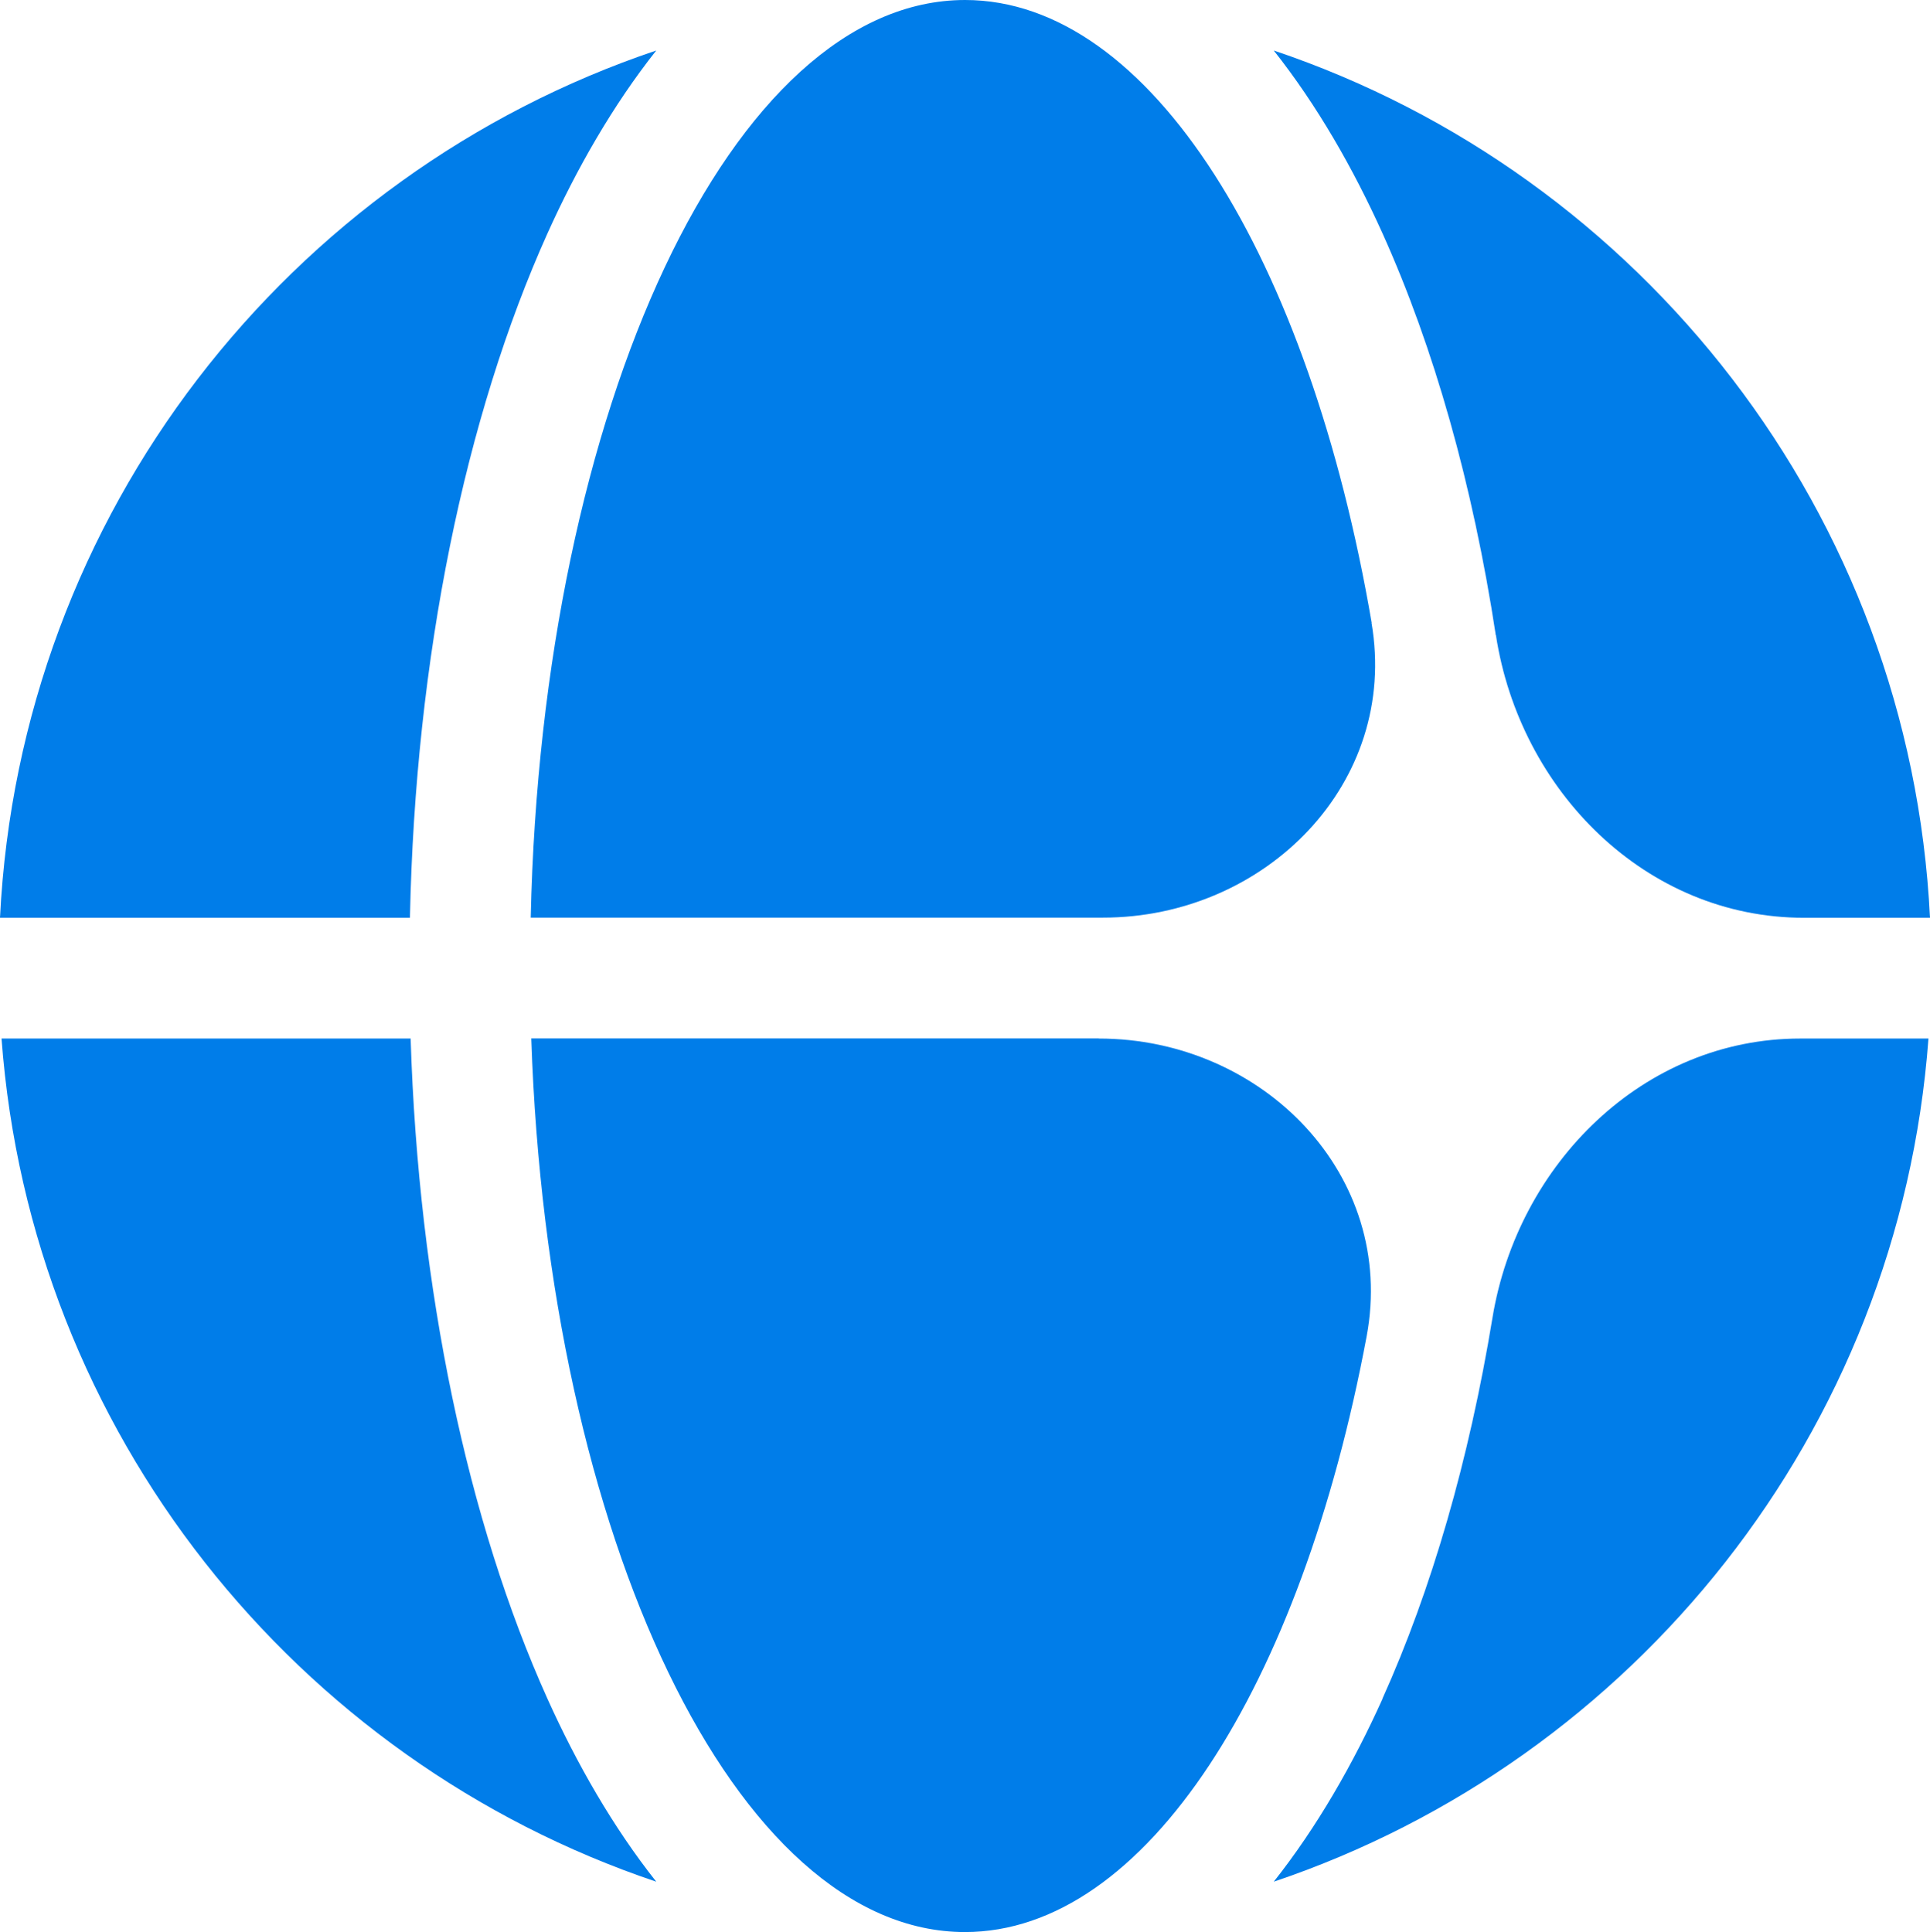
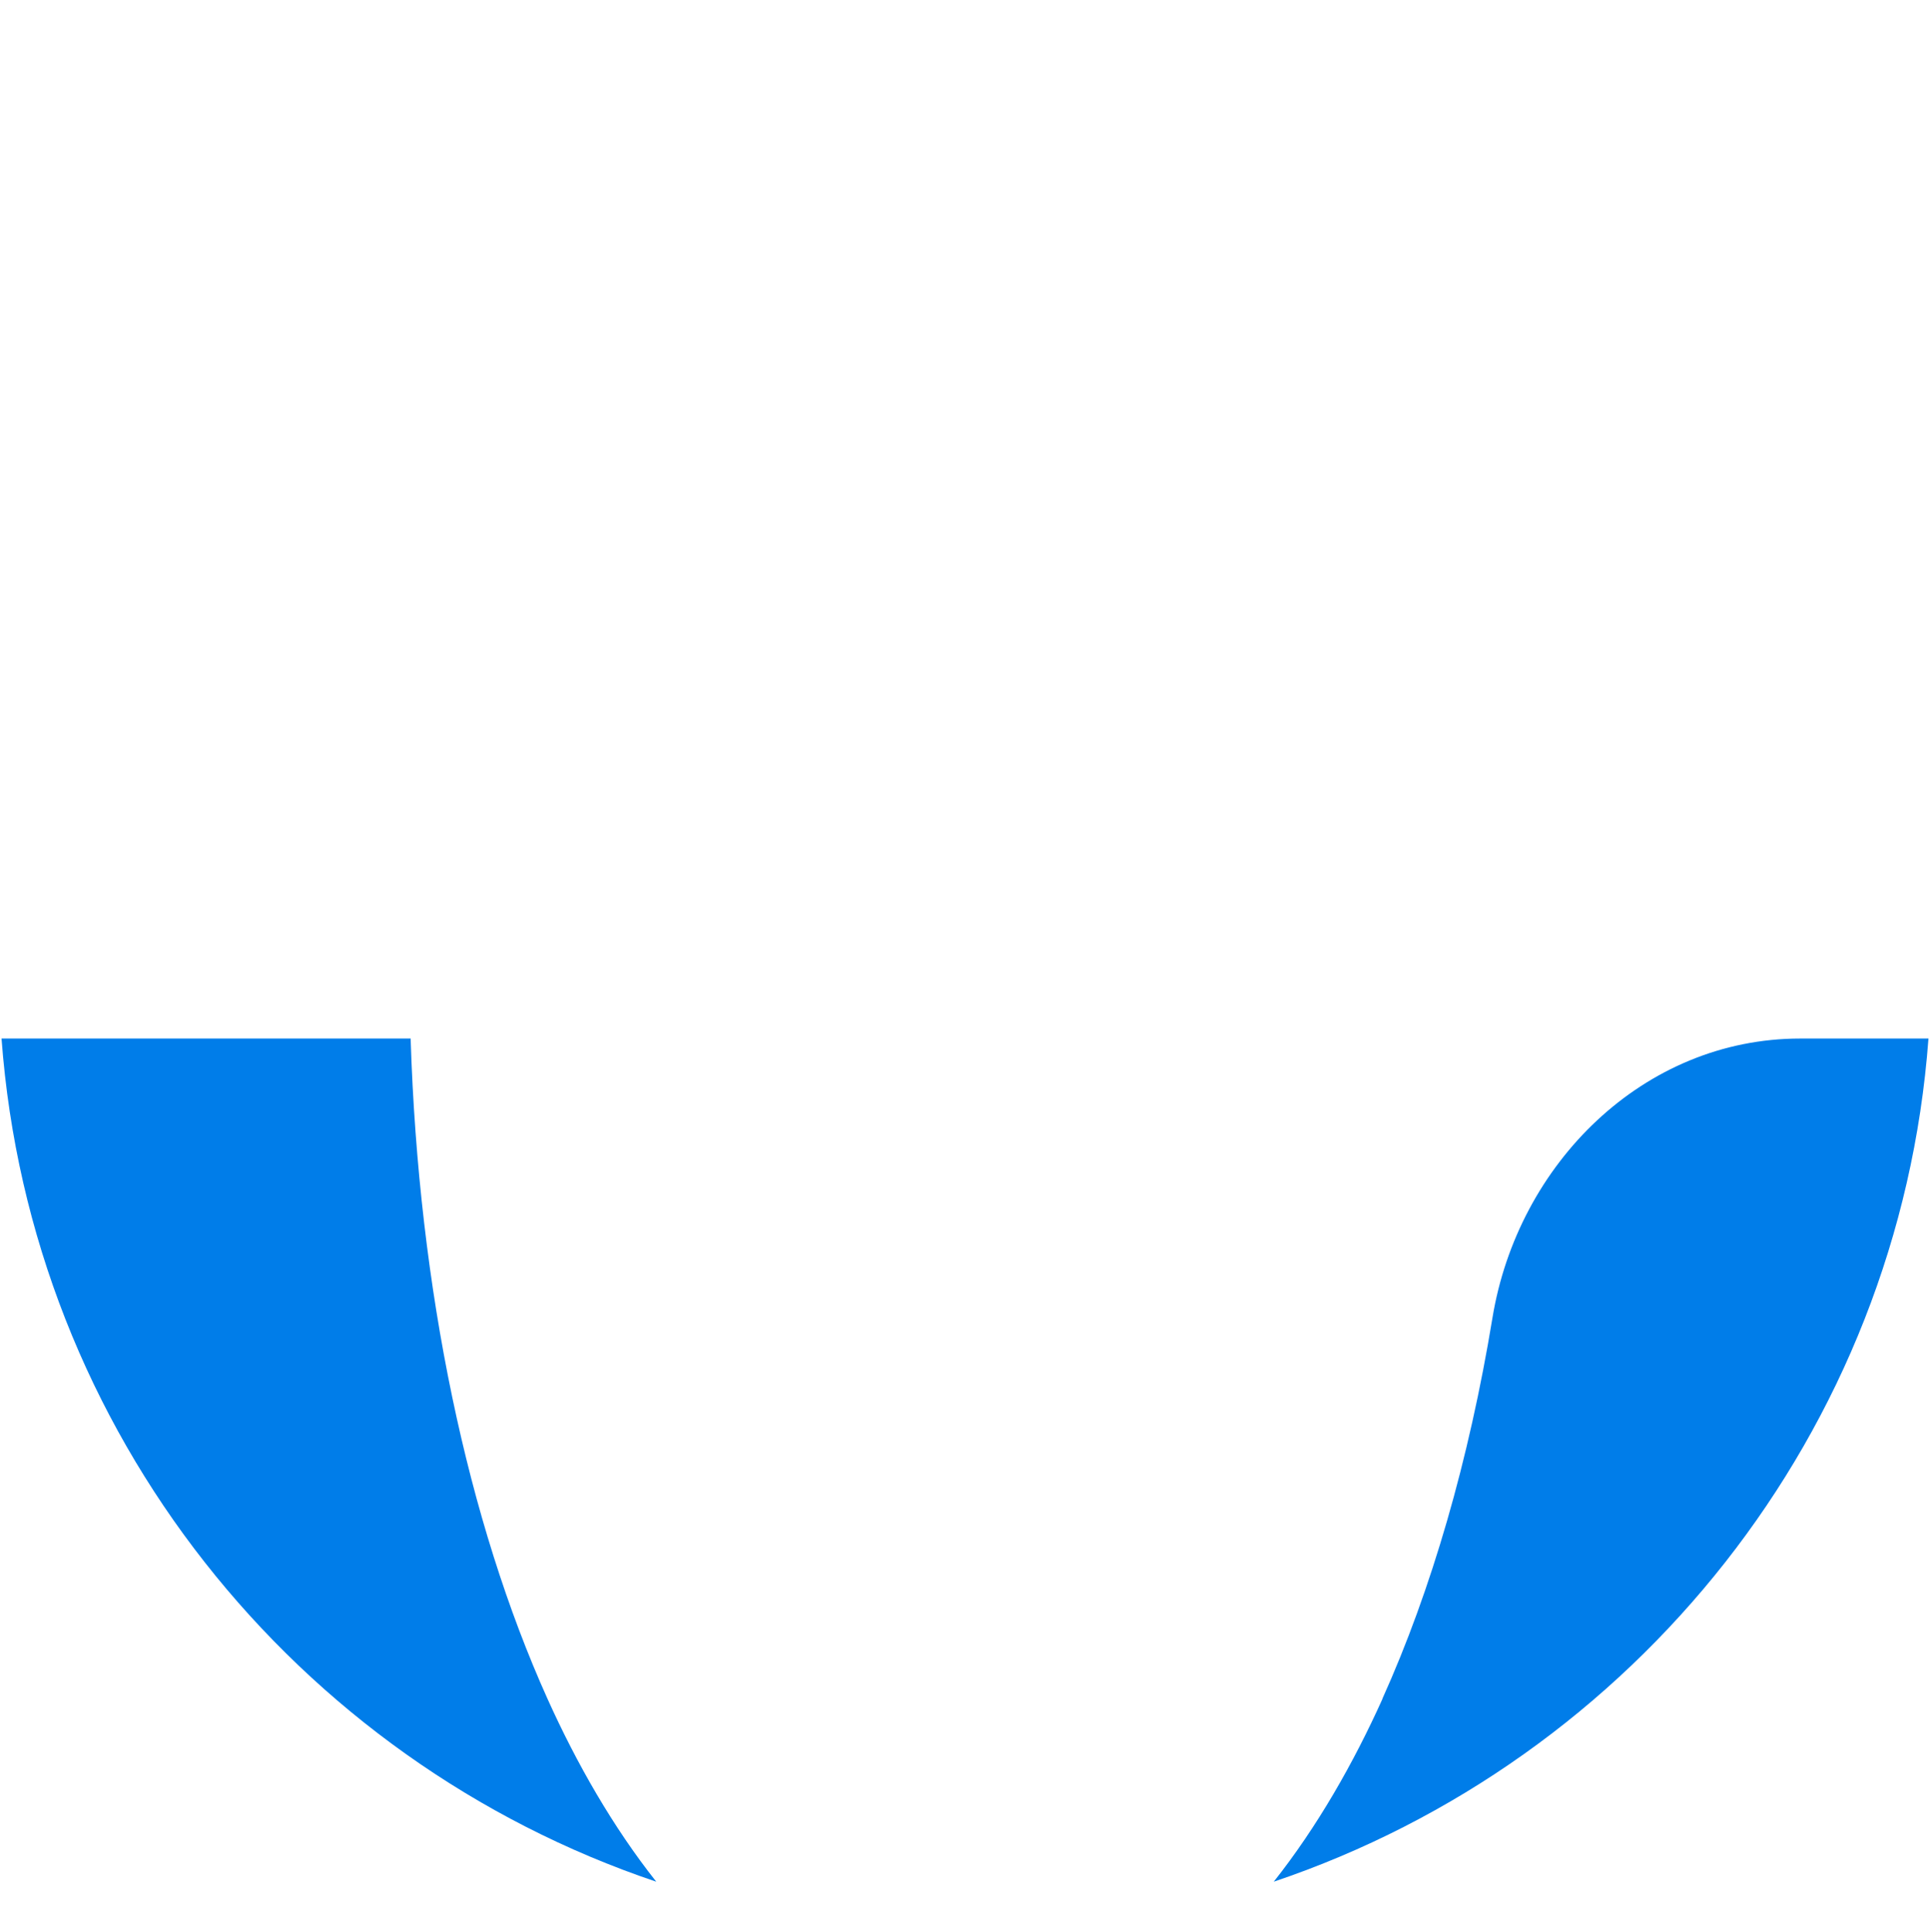
<svg xmlns="http://www.w3.org/2000/svg" id="katman_2" data-name="katman 2" viewBox="0 0 138.37 138.54">
  <g id="katman_1" data-name="katman 1">
    <g>
      <path d="M99.12,121.81c-2.09,4.64-4.69,9.19-7.8,13.12,25.83-8.71,44.85-32.23,46.94-60.46h-9.2c-11.22,0-20.24,8.96-22.06,20.03-1.68,10.21-4.37,19.5-7.89,27.31Z" fill="#007de9" />
-       <path d="M78.78,74.47c11.75,0,21.36,9.8,19.2,21.35-4.69,25.08-15.82,42.72-28.8,42.72-16.43,0-29.89-28.24-31.09-64.08h40.68Z" fill="#007de9" />
-       <path d="M107.25,45.55c1.72,11.18,10.77,20.26,22.08,20.26h9.04c-1.43-29-20.69-53.31-47.05-62.19,3.11,3.93,5.71,8.48,7.8,13.12,3.69,8.19,6.47,18.01,8.12,28.81Z" fill="#007de9" />
-       <path d="M98.33,44.66c1.97,11.49-7.6,21.14-19.26,21.14h-41.02C38.86,29.16,52.49,0,69.19,0c13.32,0,24.68,18.55,29.15,44.66Z" fill="#007de9" />
-       <path d="M29.39,65.81c.39-18.73,3.97-35.98,9.86-49.07,2.09-4.64,4.69-9.19,7.8-13.12C20.69,12.5,1.43,36.81,0,65.81h29.39Z" fill="#007de9" />
      <path d="M.11,74.47c2.09,28.23,21.11,51.76,46.94,60.46-3.11-3.93-5.71-8.48-7.8-13.12-5.71-12.68-9.24-29.28-9.81-47.34H.11Z" fill="#007de9" />
    </g>
  </g>
</svg>